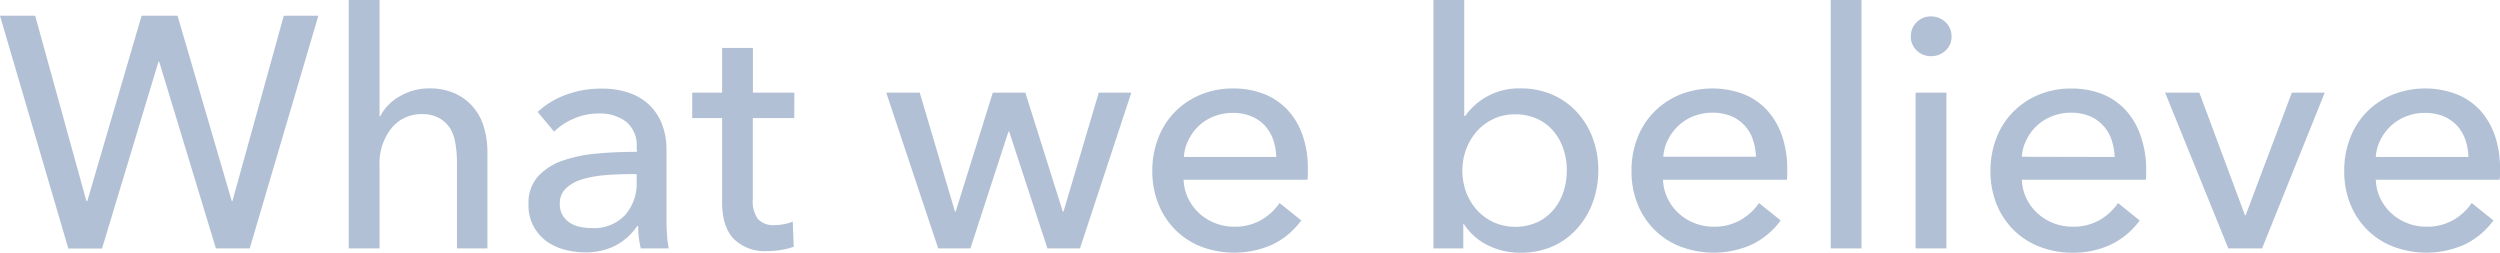
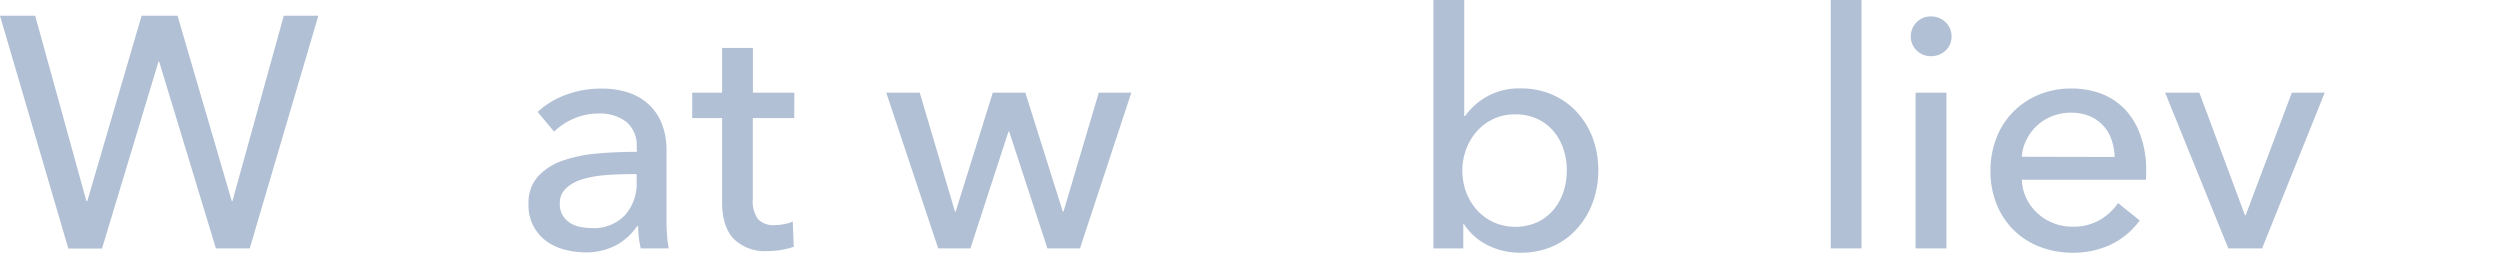
<svg xmlns="http://www.w3.org/2000/svg" viewBox="0 0 486.91 49.22">
  <defs>
    <style>.cls-1{fill:#b1c0d4;}</style>
  </defs>
  <g id="レイヤー_2" data-name="レイヤー 2">
    <g id="color">
      <path class="cls-1" d="M16.83,39.17H17L27.58,3.07h7l10.56,36.1h.13l10-36.1H62L48.64,48.38H42.05L31,12h-.13l-11,36.41H13.31L0,3.07H6.85Z" />
-       <path class="cls-1" d="M74.05,22.66a9.25,9.25,0,0,1,3.71-3.84,11.05,11.05,0,0,1,5.89-1.6,11.78,11.78,0,0,1,5,1,10.1,10.1,0,0,1,3.52,2.65,10.58,10.58,0,0,1,2.08,3.91,16.52,16.52,0,0,1,.68,4.8V48.38H89V31.58a20.85,20.85,0,0,0-.29-3.53,8.53,8.53,0,0,0-1-3A6,6,0,0,0,85.54,23a6.78,6.78,0,0,0-3.43-.77A7.37,7.37,0,0,0,76.22,25a10.93,10.93,0,0,0-2.3,7.28v16.1h-6V0h6V22.66Z" />
      <path class="cls-1" d="M124,28.74a6,6,0,0,0-2-5,8.46,8.46,0,0,0-5.44-1.63,12,12,0,0,0-4.83,1,12.42,12.42,0,0,0-3.81,2.53l-3.2-3.84a16.17,16.17,0,0,1,5.48-3.33,19.51,19.51,0,0,1,6.94-1.21,15.84,15.84,0,0,1,5.66.92,10.8,10.8,0,0,1,3.94,2.53,10.42,10.42,0,0,1,2.3,3.78,13.74,13.74,0,0,1,.77,4.67V42.37c0,1,0,2.1.1,3.23a16.17,16.17,0,0,0,.35,2.78H124.8a19,19,0,0,1-.51-4.35h-.19a11.7,11.7,0,0,1-4.2,3.78,12.63,12.63,0,0,1-6,1.34,15.6,15.6,0,0,1-3.74-.48,10.78,10.78,0,0,1-3.56-1.57A8.76,8.76,0,0,1,104,44.22a8.47,8.47,0,0,1-1.06-4.41,7.73,7.73,0,0,1,1.86-5.47,11.74,11.74,0,0,1,4.86-3.08,27.58,27.58,0,0,1,6.79-1.37c2.51-.22,5-.32,7.61-.32Zm-1.47,5.18c-1.49,0-3,.06-4.64.19a21.81,21.81,0,0,0-4.35.77,8.13,8.13,0,0,0-3.23,1.73,3.91,3.91,0,0,0-1.28,3.07,4.27,4.27,0,0,0,.54,2.24A4.4,4.4,0,0,0,111,43.39a5.73,5.73,0,0,0,2,.8,11.13,11.13,0,0,0,2.24.23,8.3,8.3,0,0,0,6.5-2.53A9.2,9.2,0,0,0,124,35.52v-1.6Z" />
      <path class="cls-1" d="M154.69,23h-8.07V38.74a5.94,5.94,0,0,0,1,3.92,4.08,4.08,0,0,0,3.26,1.18,9.78,9.78,0,0,0,1.79-.18,7.16,7.16,0,0,0,1.73-.52l.19,4.92a14,14,0,0,1-2.4.61,16,16,0,0,1-2.72.23,8.67,8.67,0,0,1-6.56-2.37q-2.26-2.37-2.27-7.11V23h-5.82V18.05h5.82V9.34h6v8.71h8.07Z" />
      <path class="cls-1" d="M179.13,18.05,186,41.22h.13l7.23-23.17h6.34L207,41.22h.13L214,18.05h6.34l-10,30.33H204L196.54,25.6h-.12L189,48.38h-6.27L172.61,18.05Z" />
-       <path class="cls-1" d="M254.72,33v1a7,7,0,0,1-.07,1H230.53a9,9,0,0,0,.86,3.59,9.43,9.43,0,0,0,2.14,2.92,9.78,9.78,0,0,0,3.11,1.94,10,10,0,0,0,3.74.7,10.17,10.17,0,0,0,5.31-1.34,10.8,10.8,0,0,0,3.52-3.27l4.23,3.39a15,15,0,0,1-5.73,4.75,18.28,18.28,0,0,1-13.73.37,14.54,14.54,0,0,1-5-3.23,14.89,14.89,0,0,1-3.33-5,17,17,0,0,1-1.22-6.53,17.44,17.44,0,0,1,1.19-6.5,14.79,14.79,0,0,1,3.3-5.08,15.07,15.07,0,0,1,5-3.3,16.17,16.17,0,0,1,6.22-1.18,16.34,16.34,0,0,1,6.06,1.08,12.64,12.64,0,0,1,4.61,3.14,14,14,0,0,1,2.92,5A19.51,19.51,0,0,1,254.72,33Zm-6.15-2.43a11.38,11.38,0,0,0-.6-3.36,7.86,7.86,0,0,0-1.6-2.72,7.57,7.57,0,0,0-2.63-1.83,9.41,9.41,0,0,0-3.68-.67,9.85,9.85,0,0,0-3.61.67,9.42,9.42,0,0,0-2.95,1.83,9.52,9.52,0,0,0-2,2.72,8.43,8.43,0,0,0-.93,3.36Z" />
      <path class="cls-1" d="M285,43.58v4.8h-5.82V0h6V22.59h.19a12.75,12.75,0,0,1,10.79-5.37,15.18,15.18,0,0,1,6.16,1.21,14.1,14.1,0,0,1,4.79,3.39,15.4,15.4,0,0,1,3.1,5.09,17.79,17.79,0,0,1,1.08,6.24,18,18,0,0,1-1.08,6.27,15.5,15.5,0,0,1-3.07,5.12A14,14,0,0,1,302.36,48,15.47,15.47,0,0,1,296,49.22a13.9,13.9,0,0,1-6.2-1.44,11.6,11.6,0,0,1-4.72-4.2Zm20.16-10.4a13.09,13.09,0,0,0-.64-4.08,10.51,10.51,0,0,0-1.92-3.51,9.09,9.09,0,0,0-3.17-2.42,10.08,10.08,0,0,0-4.38-.9,9.57,9.57,0,0,0-4.19.9,9.84,9.84,0,0,0-3.24,2.42,11.26,11.26,0,0,0-2.08,3.51,12.16,12.16,0,0,0,0,8.3,11,11,0,0,0,2.08,3.47,10.22,10.22,0,0,0,3.24,2.4,10.54,10.54,0,0,0,8.57,0,9.41,9.41,0,0,0,3.17-2.45,10.51,10.51,0,0,0,1.92-3.51A13.1,13.1,0,0,0,305.15,33.18Z" />
-       <path class="cls-1" d="M348.09,33v1a8.77,8.77,0,0,1-.06,1H323.9a8.82,8.82,0,0,0,.87,3.59,9.27,9.27,0,0,0,2.14,2.92,9.84,9.84,0,0,0,3.1,1.94,10,10,0,0,0,3.75.7,10.17,10.17,0,0,0,5.31-1.34,10.9,10.9,0,0,0,3.52-3.27l4.22,3.39a15.07,15.07,0,0,1-5.72,4.75,18.28,18.28,0,0,1-13.73.37,14.58,14.58,0,0,1-5.06-3.23,14.89,14.89,0,0,1-3.33-5,17,17,0,0,1-1.21-6.53,17.43,17.43,0,0,1,1.18-6.5,14.81,14.81,0,0,1,3.31-5.08,15.13,15.13,0,0,1,5-3.3,17.25,17.25,0,0,1,12.28-.1,12.6,12.6,0,0,1,4.62,3.14,14.29,14.29,0,0,1,2.92,5A19.77,19.77,0,0,1,348.09,33ZM342,30.53a11.38,11.38,0,0,0-.61-3.36,7.45,7.45,0,0,0-4.22-4.55,9.44,9.44,0,0,0-3.68-.67,9.91,9.91,0,0,0-3.62.67,9.37,9.37,0,0,0-2.94,1.83,9.55,9.55,0,0,0-2.05,2.72,8.77,8.77,0,0,0-.93,3.36Z" />
      <path class="cls-1" d="M362.56,48.38h-6V0h6Z" />
      <path class="cls-1" d="M380.09,7.1a3.62,3.62,0,0,1-1.17,2.76,4.05,4.05,0,0,1-2.83,1.08,3.82,3.82,0,0,1-2.79-1.12,3.65,3.65,0,0,1-1.14-2.72,3.76,3.76,0,0,1,1.14-2.78,3.82,3.82,0,0,1,2.79-1.12,4,4,0,0,1,2.83,1.12A3.71,3.71,0,0,1,380.09,7.1Zm-1,41.28h-6V18.05h6Z" />
      <path class="cls-1" d="M418,33v1a8.77,8.77,0,0,1-.06,1H393.79a9,9,0,0,0,.86,3.59,9.46,9.46,0,0,0,2.15,2.92,9.73,9.73,0,0,0,3.1,1.94,10,10,0,0,0,3.74.7A10.23,10.23,0,0,0,409,42.82a11,11,0,0,0,3.52-3.27l4.22,3.39A15,15,0,0,1,411,47.69a17.21,17.21,0,0,1-7.33,1.53,17.42,17.42,0,0,1-6.4-1.16,14.63,14.63,0,0,1-5.05-3.23,14.89,14.89,0,0,1-3.33-5,17,17,0,0,1-1.22-6.53,17.44,17.44,0,0,1,1.19-6.5,14.79,14.79,0,0,1,3.3-5.08,15.07,15.07,0,0,1,5-3.3,16.17,16.17,0,0,1,6.22-1.18,16.34,16.34,0,0,1,6.06,1.08A12.68,12.68,0,0,1,414,21.44a14.12,14.12,0,0,1,2.91,5A19.51,19.51,0,0,1,418,33Zm-6.14-2.43a11.71,11.71,0,0,0-.61-3.36,7.71,7.71,0,0,0-1.6-2.72A7.57,7.57,0,0,0,407,22.62a9.41,9.41,0,0,0-3.68-.67,9.85,9.85,0,0,0-3.61.67,9.29,9.29,0,0,0-5,4.55,8.43,8.43,0,0,0-.93,3.36Z" />
      <path class="cls-1" d="M440.57,48.38H434L421.69,18.05h6.66l8.89,23.87h.13l9-23.87h6.4Z" />
-       <path class="cls-1" d="M486.91,33v1a7,7,0,0,1-.07,1H462.72a9,9,0,0,0,.86,3.59,9.43,9.43,0,0,0,2.14,2.92,9.78,9.78,0,0,0,3.11,1.94,10,10,0,0,0,3.74.7,10.17,10.17,0,0,0,5.31-1.34,10.8,10.8,0,0,0,3.52-3.27l4.23,3.39a15,15,0,0,1-5.73,4.75,18.28,18.28,0,0,1-13.73.37,14.54,14.54,0,0,1-5.05-3.23,14.89,14.89,0,0,1-3.33-5,17,17,0,0,1-1.22-6.53,17.44,17.44,0,0,1,1.19-6.5,14.79,14.79,0,0,1,3.3-5.08,15.13,15.13,0,0,1,5-3.3,17.28,17.28,0,0,1,12.29-.1A12.64,12.64,0,0,1,483,21.44a14.13,14.13,0,0,1,2.92,5A19.51,19.51,0,0,1,486.91,33Zm-6.15-2.43a11.38,11.38,0,0,0-.6-3.36,7.86,7.86,0,0,0-1.6-2.72,7.57,7.57,0,0,0-2.63-1.83,9.41,9.41,0,0,0-3.68-.67,9.85,9.85,0,0,0-3.61.67,9.31,9.31,0,0,0-2.95,1.83,9.74,9.74,0,0,0-2.05,2.72,8.58,8.58,0,0,0-.92,3.36Z" />
    </g>
  </g>
</svg>